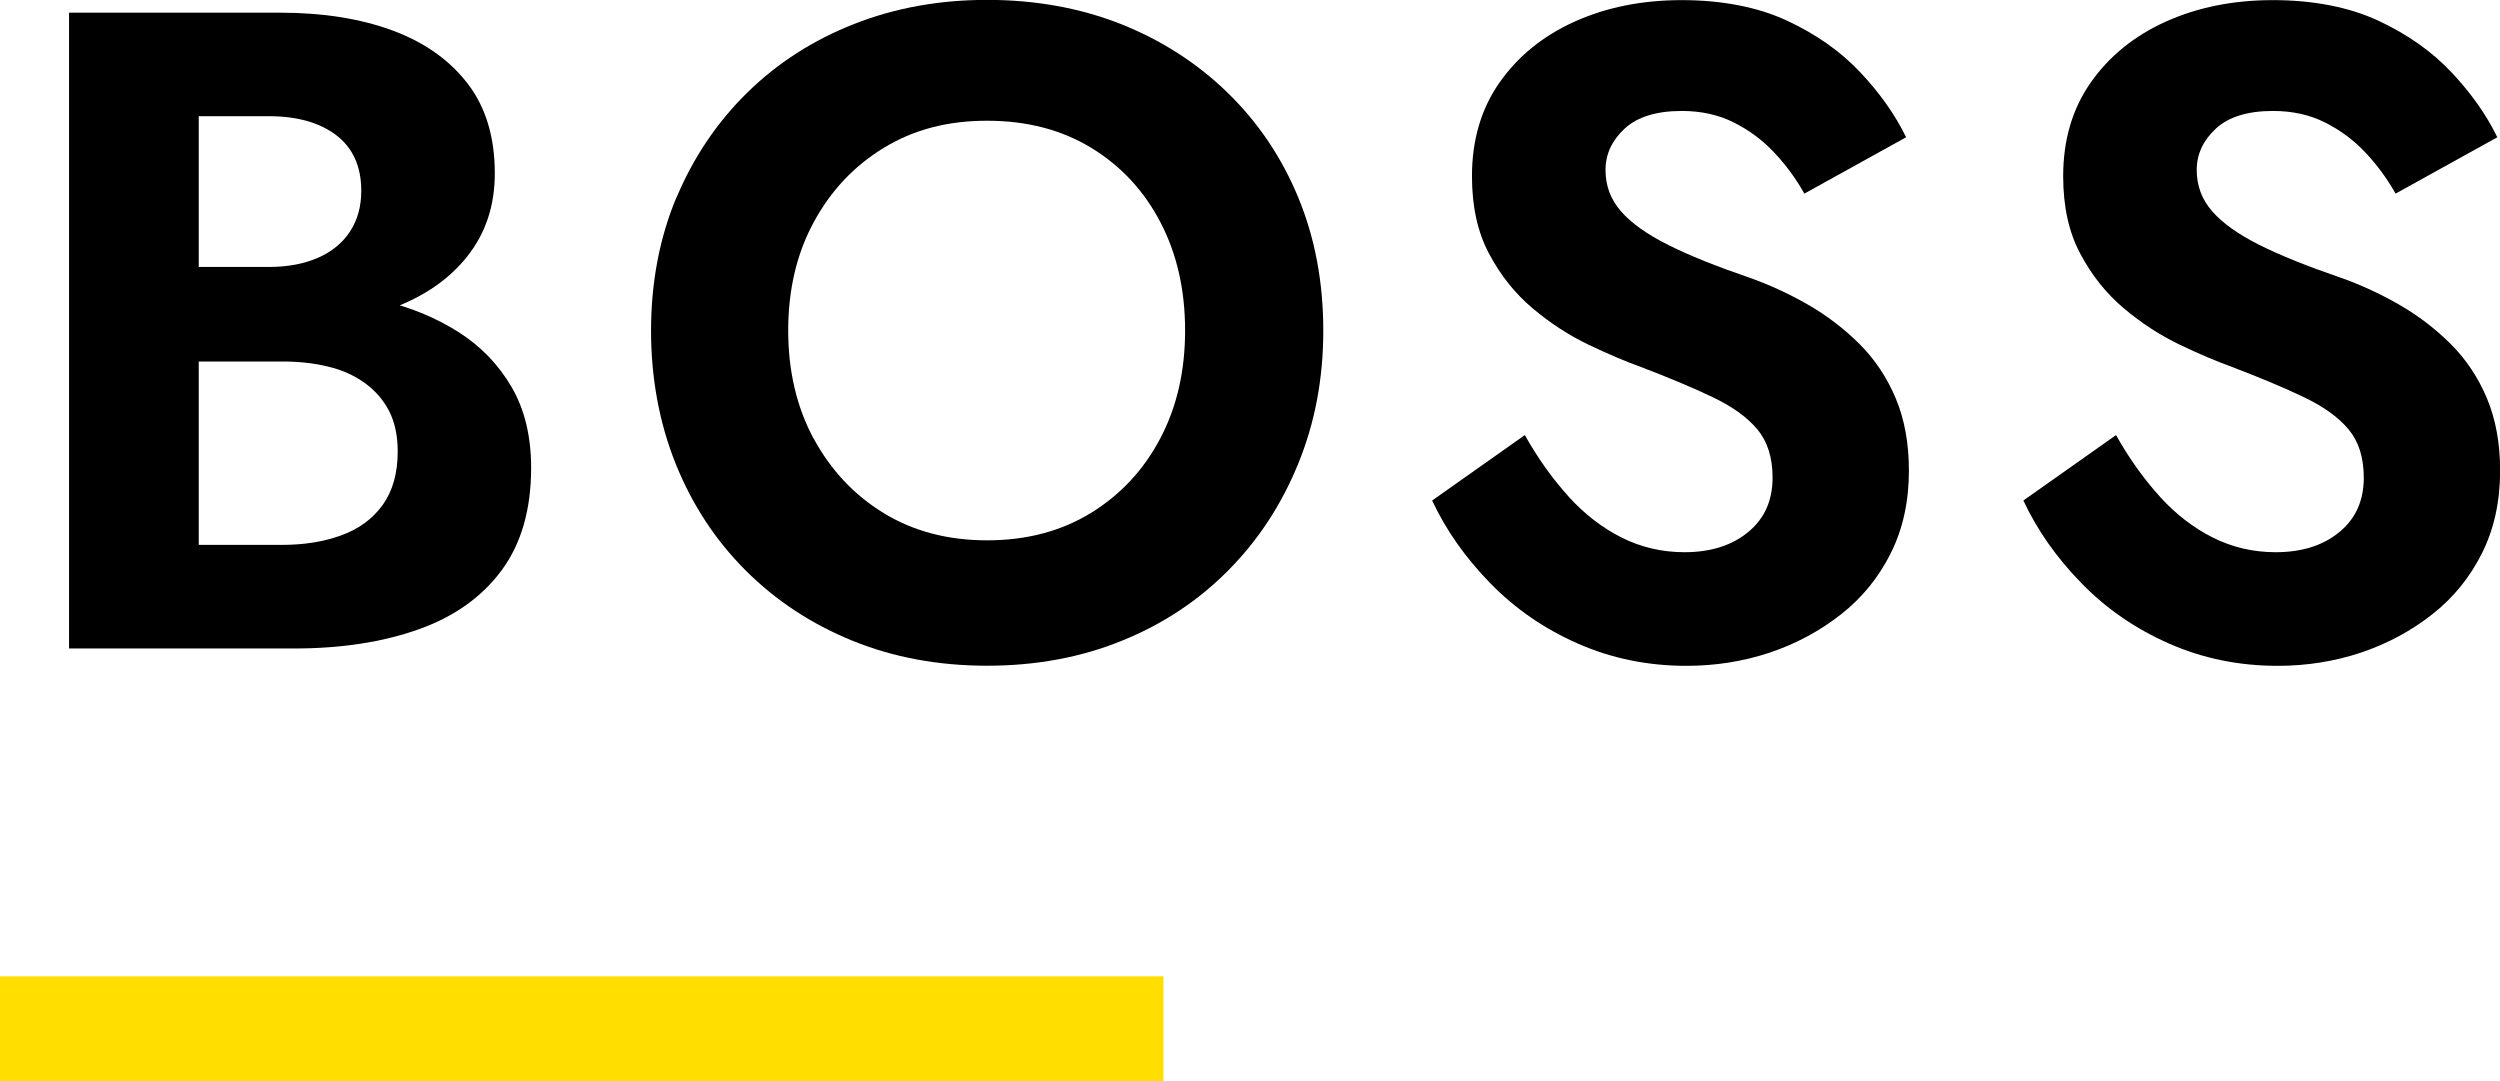
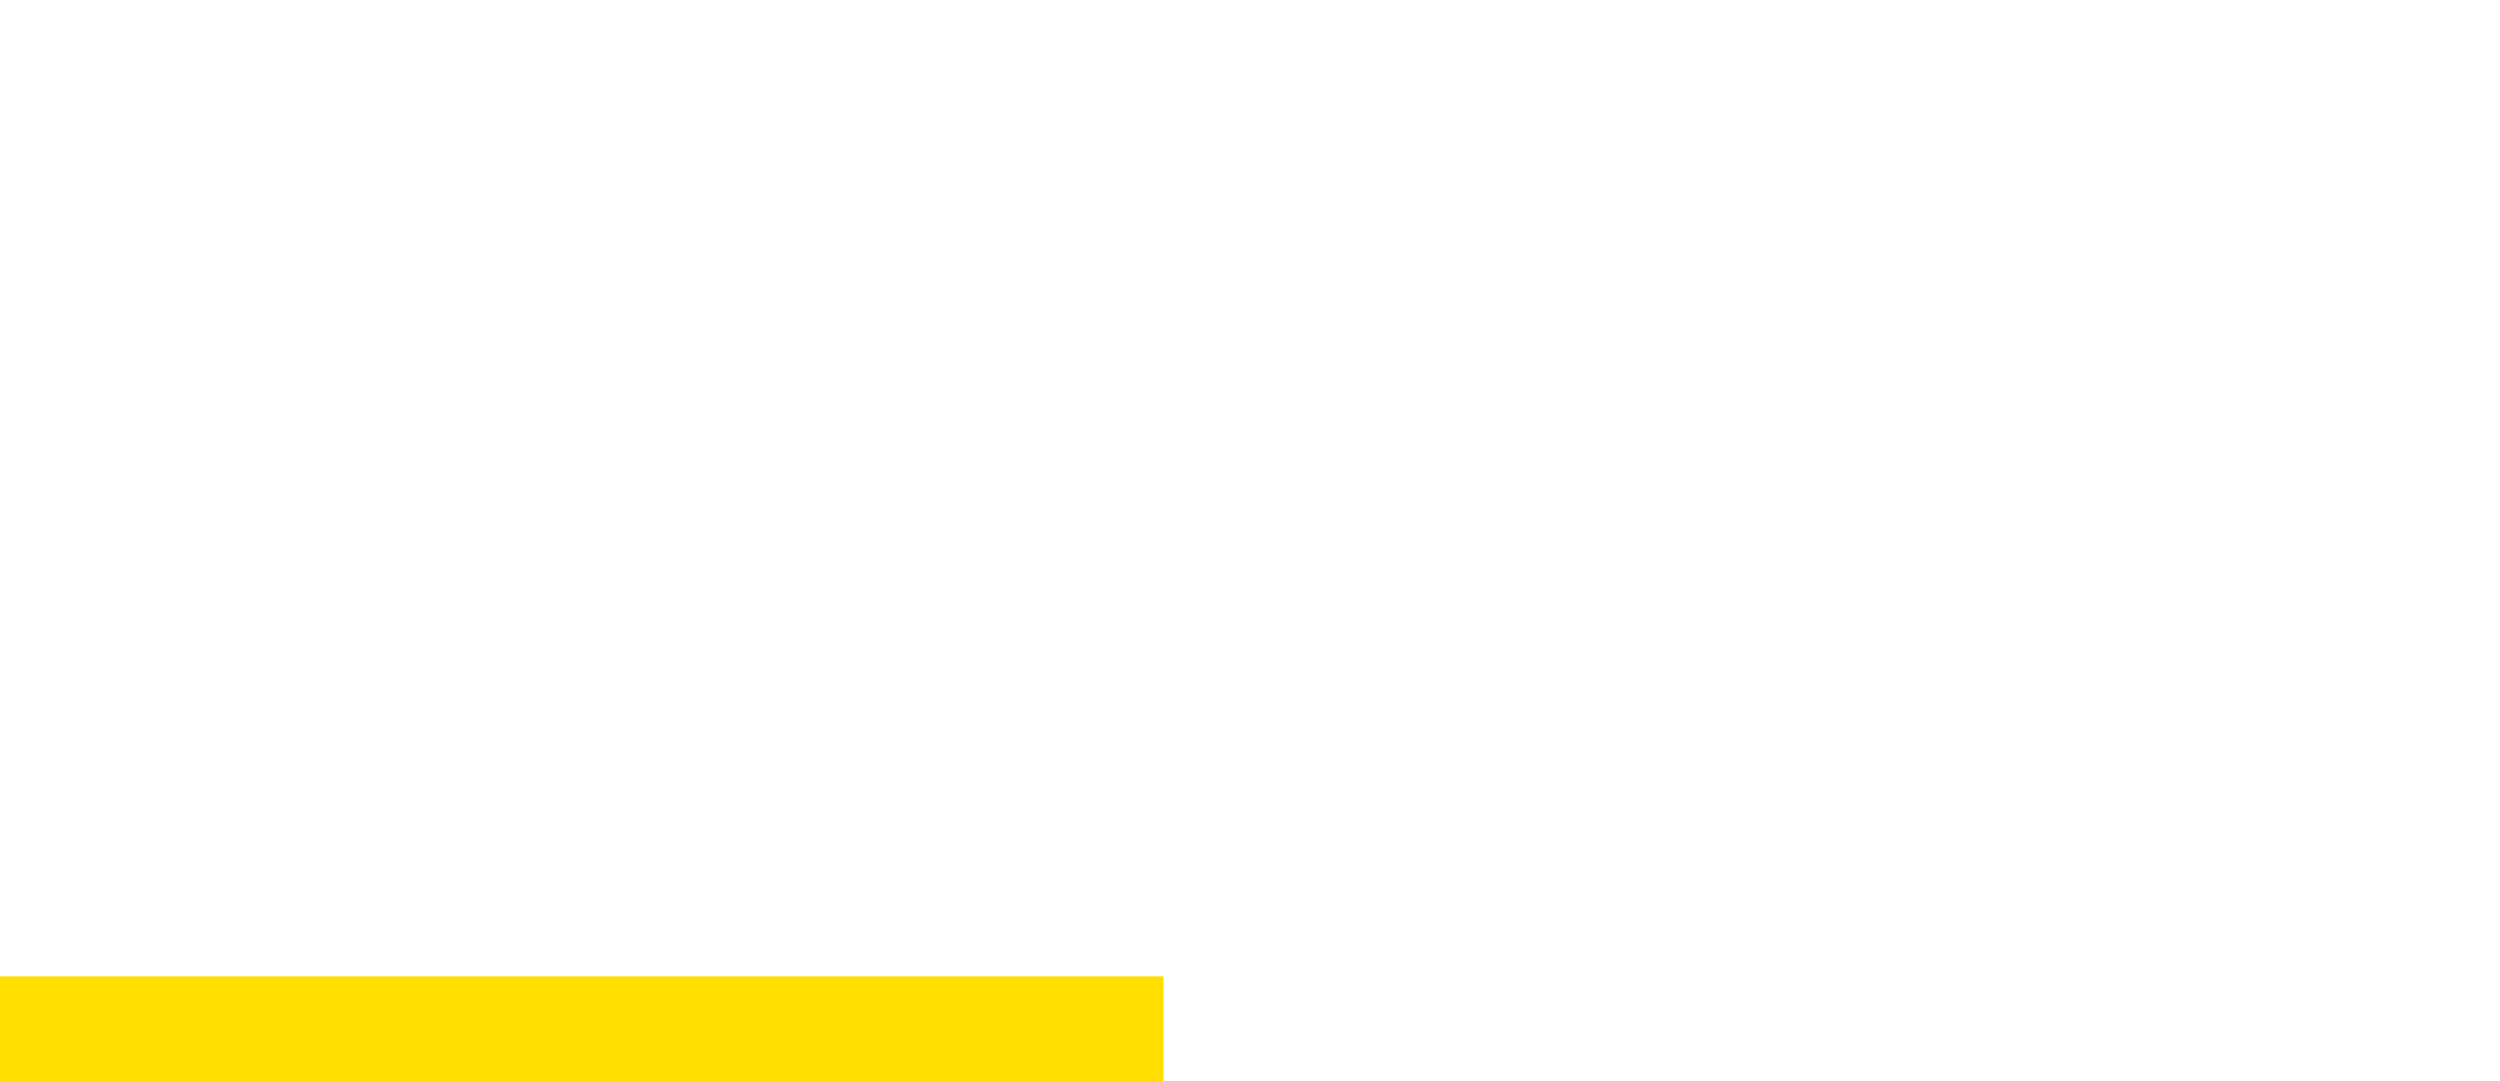
<svg xmlns="http://www.w3.org/2000/svg" id="_レイヤー_2" viewBox="0 0 214.73 92.86">
  <defs>
    <style>.cls-1{fill:none;stroke:#ffde00;stroke-miterlimit:10;stroke-width:9px;}</style>
  </defs>
  <g id="_レイヤー_1-2">
    <g>
-       <path d="M14.27,22.93h8.81c1.61,0,3.02-.26,4.21-.78,1.2-.52,2.12-1.27,2.77-2.26,.65-.99,.97-2.16,.97-3.51,0-2.08-.72-3.67-2.14-4.76-1.43-1.09-3.37-1.64-5.81-1.64h-6.01V46.8h7.18c1.87,0,3.56-.27,5.07-.82,1.51-.55,2.69-1.42,3.55-2.61,.86-1.2,1.29-2.73,1.29-4.6,0-1.35-.25-2.51-.74-3.47-.5-.96-1.2-1.77-2.11-2.42-.91-.65-1.96-1.12-3.16-1.4-1.2-.29-2.5-.43-3.9-.43H14.27v-6.08h11c2.65,0,5.19,.29,7.6,.86,2.42,.57,4.59,1.47,6.51,2.69,1.92,1.22,3.44,2.8,4.56,4.72,1.12,1.92,1.68,4.24,1.68,6.94,0,3.59-.85,6.53-2.54,8.81-1.69,2.29-4.07,3.98-7.14,5.07-3.07,1.09-6.63,1.64-10.69,1.64H5.93V1.09H24.1c3.64,0,6.84,.51,9.59,1.52,2.75,1.01,4.91,2.54,6.47,4.56,1.56,2.03,2.34,4.6,2.34,7.72,0,2.76-.78,5.12-2.34,7.1-1.56,1.98-3.72,3.47-6.47,4.49-2.76,1.01-5.96,1.52-9.59,1.52H14.27v-5.07Z" />
-       <path d="M58.11,16.96c1.46-3.46,3.48-6.46,6.08-9.01,2.6-2.55,5.66-4.51,9.17-5.89,3.51-1.38,7.32-2.07,11.43-2.07s7.98,.69,11.47,2.07c3.48,1.38,6.54,3.34,9.17,5.89,2.62,2.55,4.65,5.55,6.08,9.01,1.43,3.46,2.15,7.27,2.15,11.43s-.72,7.92-2.15,11.43c-1.43,3.51-3.43,6.57-6.01,9.17-2.57,2.6-5.62,4.62-9.13,6.04-3.51,1.43-7.37,2.15-11.58,2.15s-8.07-.72-11.58-2.15c-3.51-1.43-6.57-3.44-9.17-6.04-2.6-2.6-4.6-5.66-6.01-9.17-1.4-3.51-2.11-7.32-2.11-11.43s.73-7.97,2.18-11.43Zm11.78,20.71c1.46,2.7,3.46,4.84,6.01,6.4,2.55,1.56,5.51,2.34,8.89,2.34s6.34-.78,8.89-2.34c2.55-1.56,4.54-3.69,5.97-6.4,1.43-2.7,2.14-5.8,2.14-9.28s-.7-6.58-2.11-9.28c-1.4-2.7-3.38-4.84-5.93-6.4s-5.54-2.34-8.97-2.34-6.34,.78-8.89,2.34c-2.55,1.56-4.55,3.69-6.01,6.4-1.46,2.7-2.18,5.8-2.18,9.28s.73,6.58,2.18,9.28Z" />
-       <path d="M134.74,42.67c1.38,1.51,2.9,2.68,4.56,3.51,1.66,.83,3.46,1.25,5.38,1.25,2.24,0,4.06-.57,5.46-1.72,1.4-1.14,2.11-2.7,2.11-4.68,0-1.72-.43-3.09-1.29-4.13-.86-1.04-2.13-1.96-3.82-2.77-1.69-.81-3.76-1.68-6.2-2.61-1.3-.47-2.8-1.1-4.49-1.91-1.69-.81-3.29-1.85-4.8-3.12-1.51-1.27-2.76-2.83-3.74-4.68-.99-1.84-1.48-4.07-1.48-6.67,0-3.12,.79-5.81,2.38-8.07,1.59-2.26,3.74-4,6.47-5.23,2.73-1.22,5.78-1.83,9.17-1.83s6.49,.58,9.01,1.75c2.52,1.17,4.63,2.65,6.32,4.45,1.69,1.79,3,3.65,3.94,5.58l-8.74,4.84c-.73-1.3-1.6-2.48-2.61-3.55-1.01-1.07-2.17-1.92-3.47-2.57-1.3-.65-2.78-.98-4.45-.98-2.18,0-3.82,.51-4.91,1.52-1.09,1.01-1.64,2.2-1.64,3.55s.44,2.53,1.33,3.55c.88,1.01,2.24,1.98,4.06,2.89,1.82,.91,4.11,1.83,6.86,2.77,1.77,.62,3.47,1.4,5.11,2.34,1.64,.94,3.12,2.07,4.45,3.39,1.33,1.33,2.37,2.89,3.12,4.68,.75,1.79,1.13,3.86,1.13,6.2,0,2.65-.52,5.02-1.56,7.1-1.04,2.08-2.47,3.84-4.29,5.26-1.82,1.43-3.86,2.52-6.12,3.28-2.26,.75-4.64,1.13-7.14,1.13-3.33,0-6.44-.64-9.32-1.91-2.89-1.27-5.4-3-7.53-5.19-2.13-2.18-3.8-4.55-4.99-7.1l7.96-5.62c1.14,2.03,2.41,3.8,3.78,5.3Z" />
-       <path d="M185.52,42.67c1.38,1.51,2.9,2.68,4.56,3.51,1.66,.83,3.46,1.25,5.38,1.25,2.24,0,4.06-.57,5.46-1.72,1.4-1.14,2.11-2.7,2.11-4.68,0-1.72-.43-3.09-1.29-4.13-.86-1.04-2.13-1.96-3.82-2.77-1.69-.81-3.76-1.68-6.2-2.61-1.3-.47-2.8-1.1-4.49-1.91-1.69-.81-3.29-1.85-4.8-3.12-1.51-1.27-2.76-2.83-3.74-4.68-.99-1.84-1.48-4.07-1.48-6.67,0-3.12,.79-5.81,2.38-8.07,1.59-2.26,3.74-4,6.47-5.23,2.73-1.22,5.78-1.83,9.17-1.83s6.49,.58,9.01,1.75c2.52,1.17,4.63,2.65,6.32,4.45,1.69,1.79,3,3.65,3.94,5.58l-8.74,4.84c-.73-1.3-1.6-2.48-2.61-3.55-1.01-1.07-2.17-1.92-3.47-2.57-1.3-.65-2.78-.98-4.45-.98-2.18,0-3.82,.51-4.91,1.52-1.09,1.01-1.64,2.2-1.64,3.55s.44,2.53,1.33,3.55c.88,1.01,2.24,1.98,4.06,2.89,1.82,.91,4.11,1.83,6.86,2.77,1.77,.62,3.47,1.4,5.11,2.34,1.64,.94,3.12,2.07,4.45,3.39,1.33,1.33,2.37,2.89,3.12,4.68,.75,1.79,1.13,3.86,1.13,6.2,0,2.65-.52,5.02-1.56,7.1-1.04,2.08-2.47,3.84-4.29,5.26-1.82,1.43-3.86,2.52-6.12,3.28-2.26,.75-4.64,1.13-7.14,1.13-3.33,0-6.44-.64-9.32-1.91-2.89-1.27-5.4-3-7.53-5.19-2.13-2.18-3.8-4.55-4.99-7.1l7.96-5.62c1.14,2.03,2.41,3.8,3.78,5.3Z" />
-     </g>
+       </g>
    <line class="cls-1" y1="88.36" x2="99.93" y2="88.36" />
  </g>
</svg>